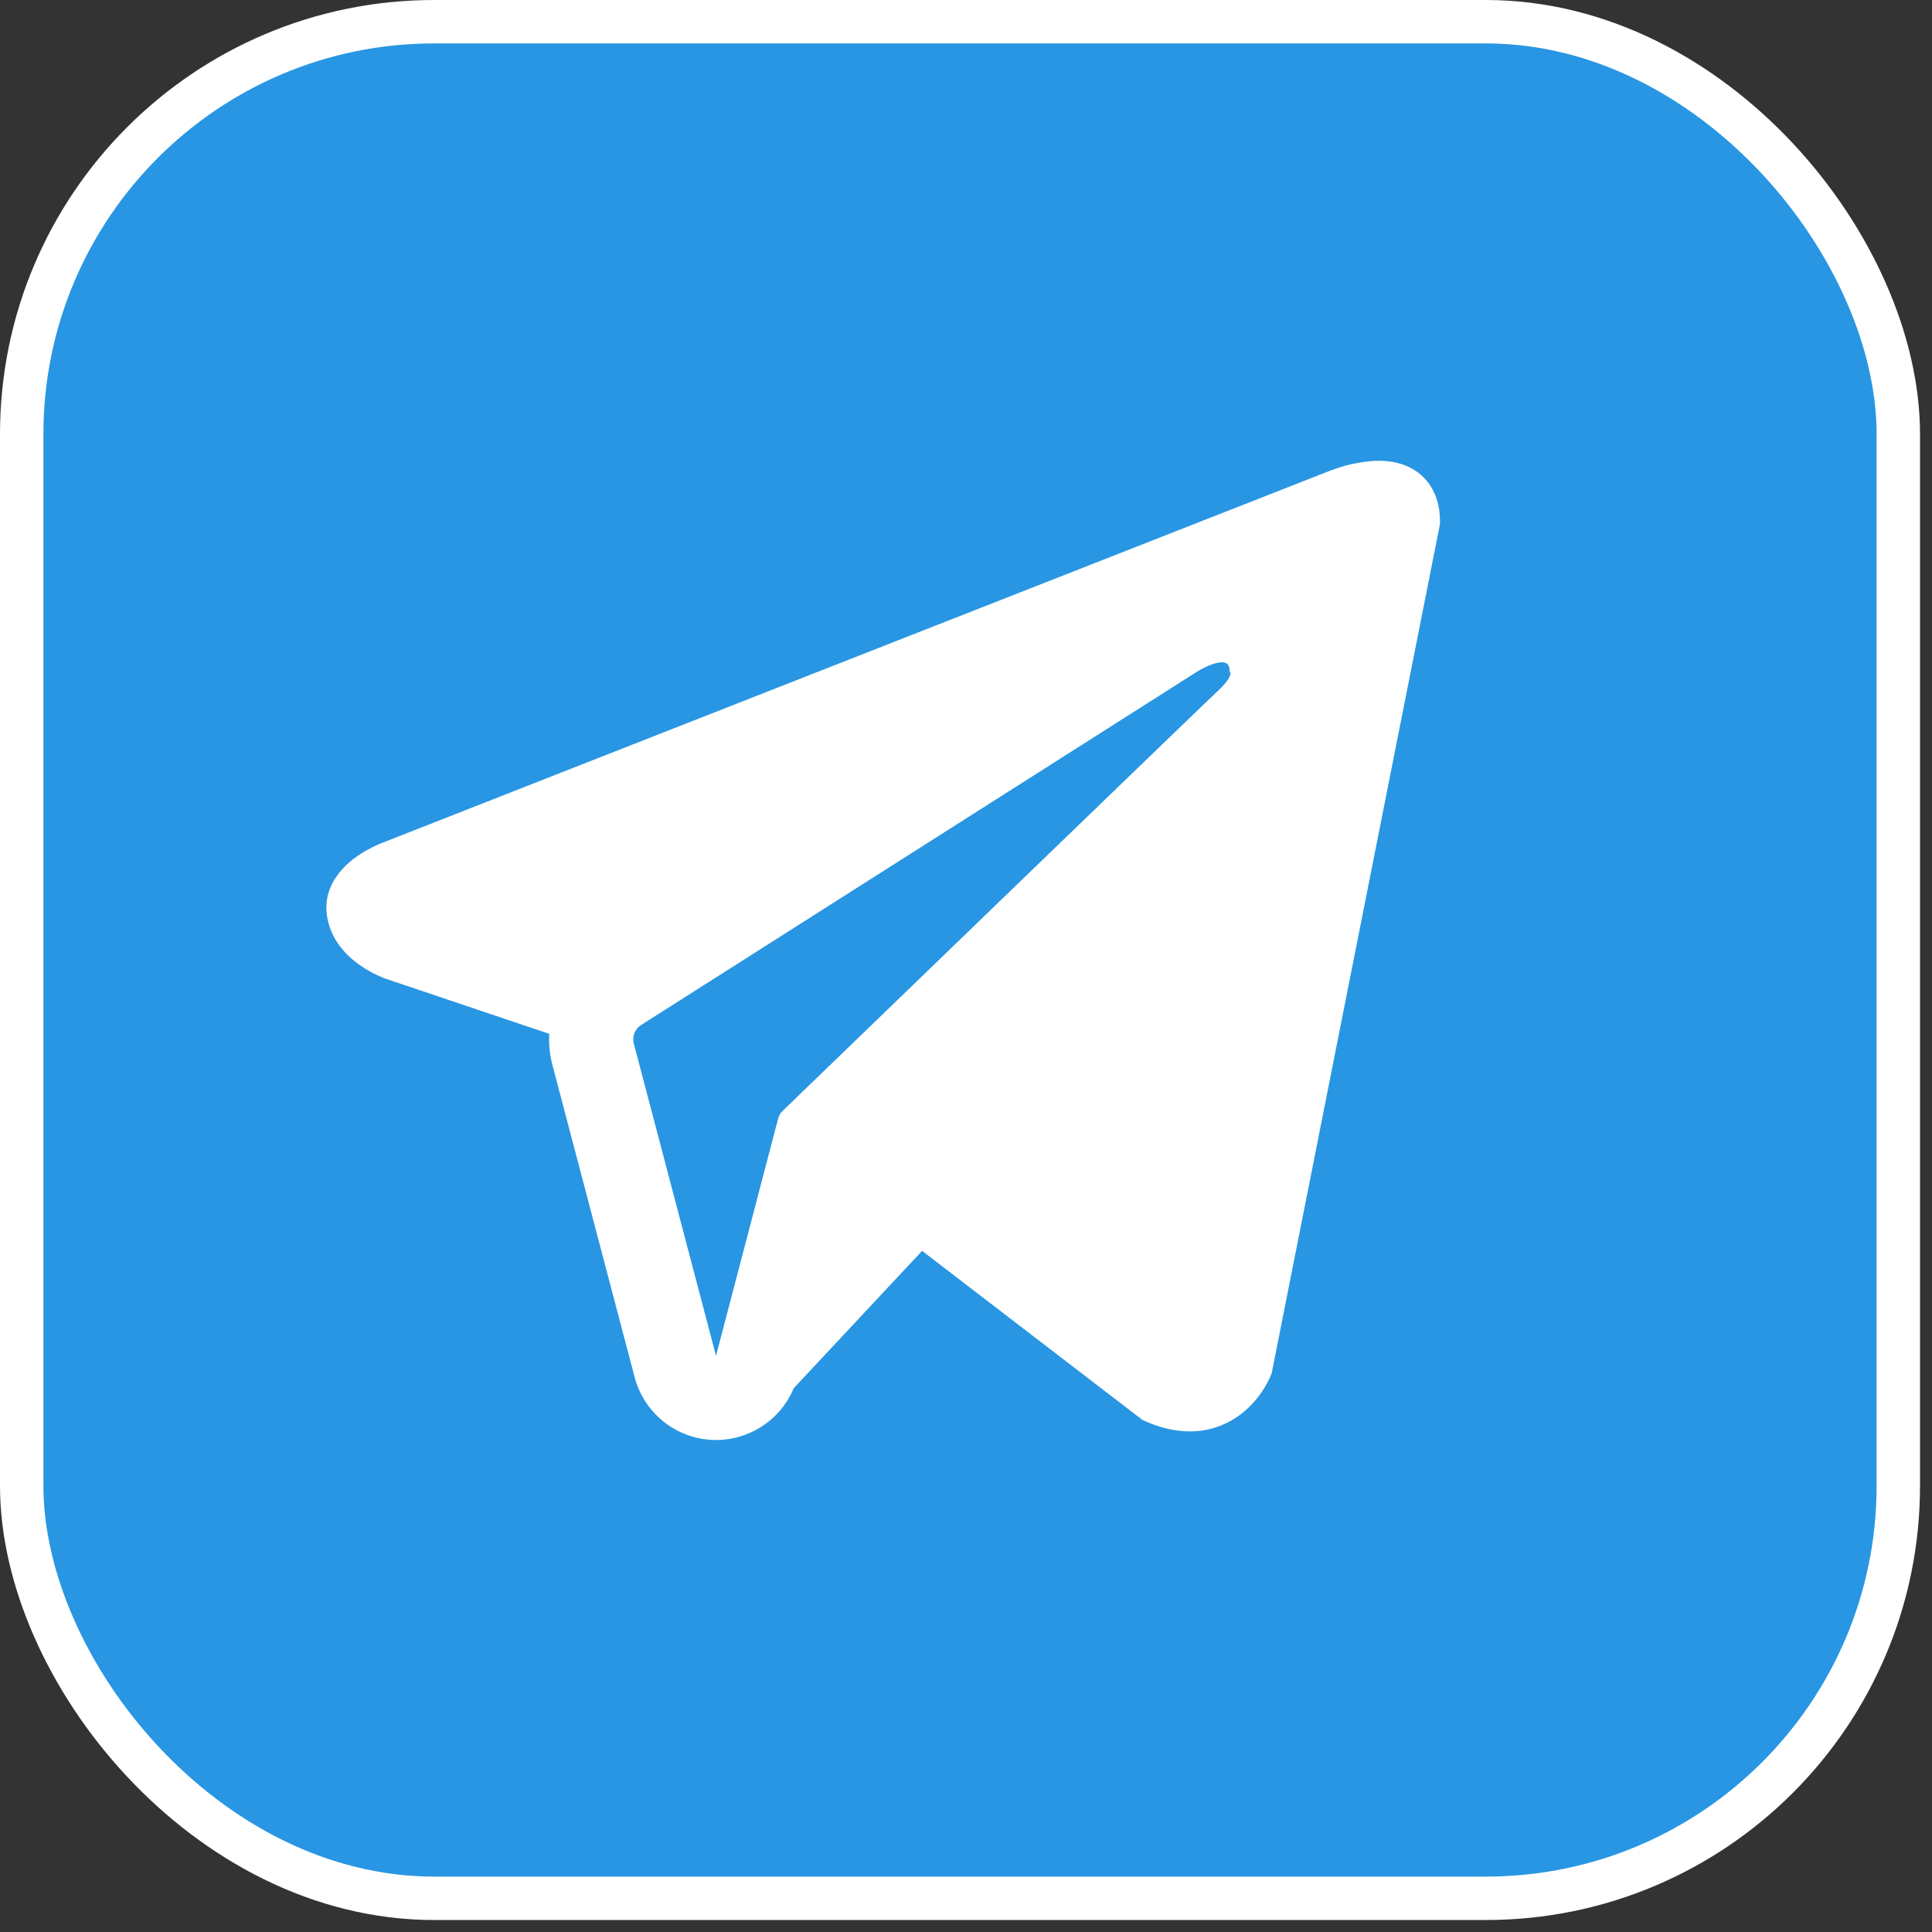
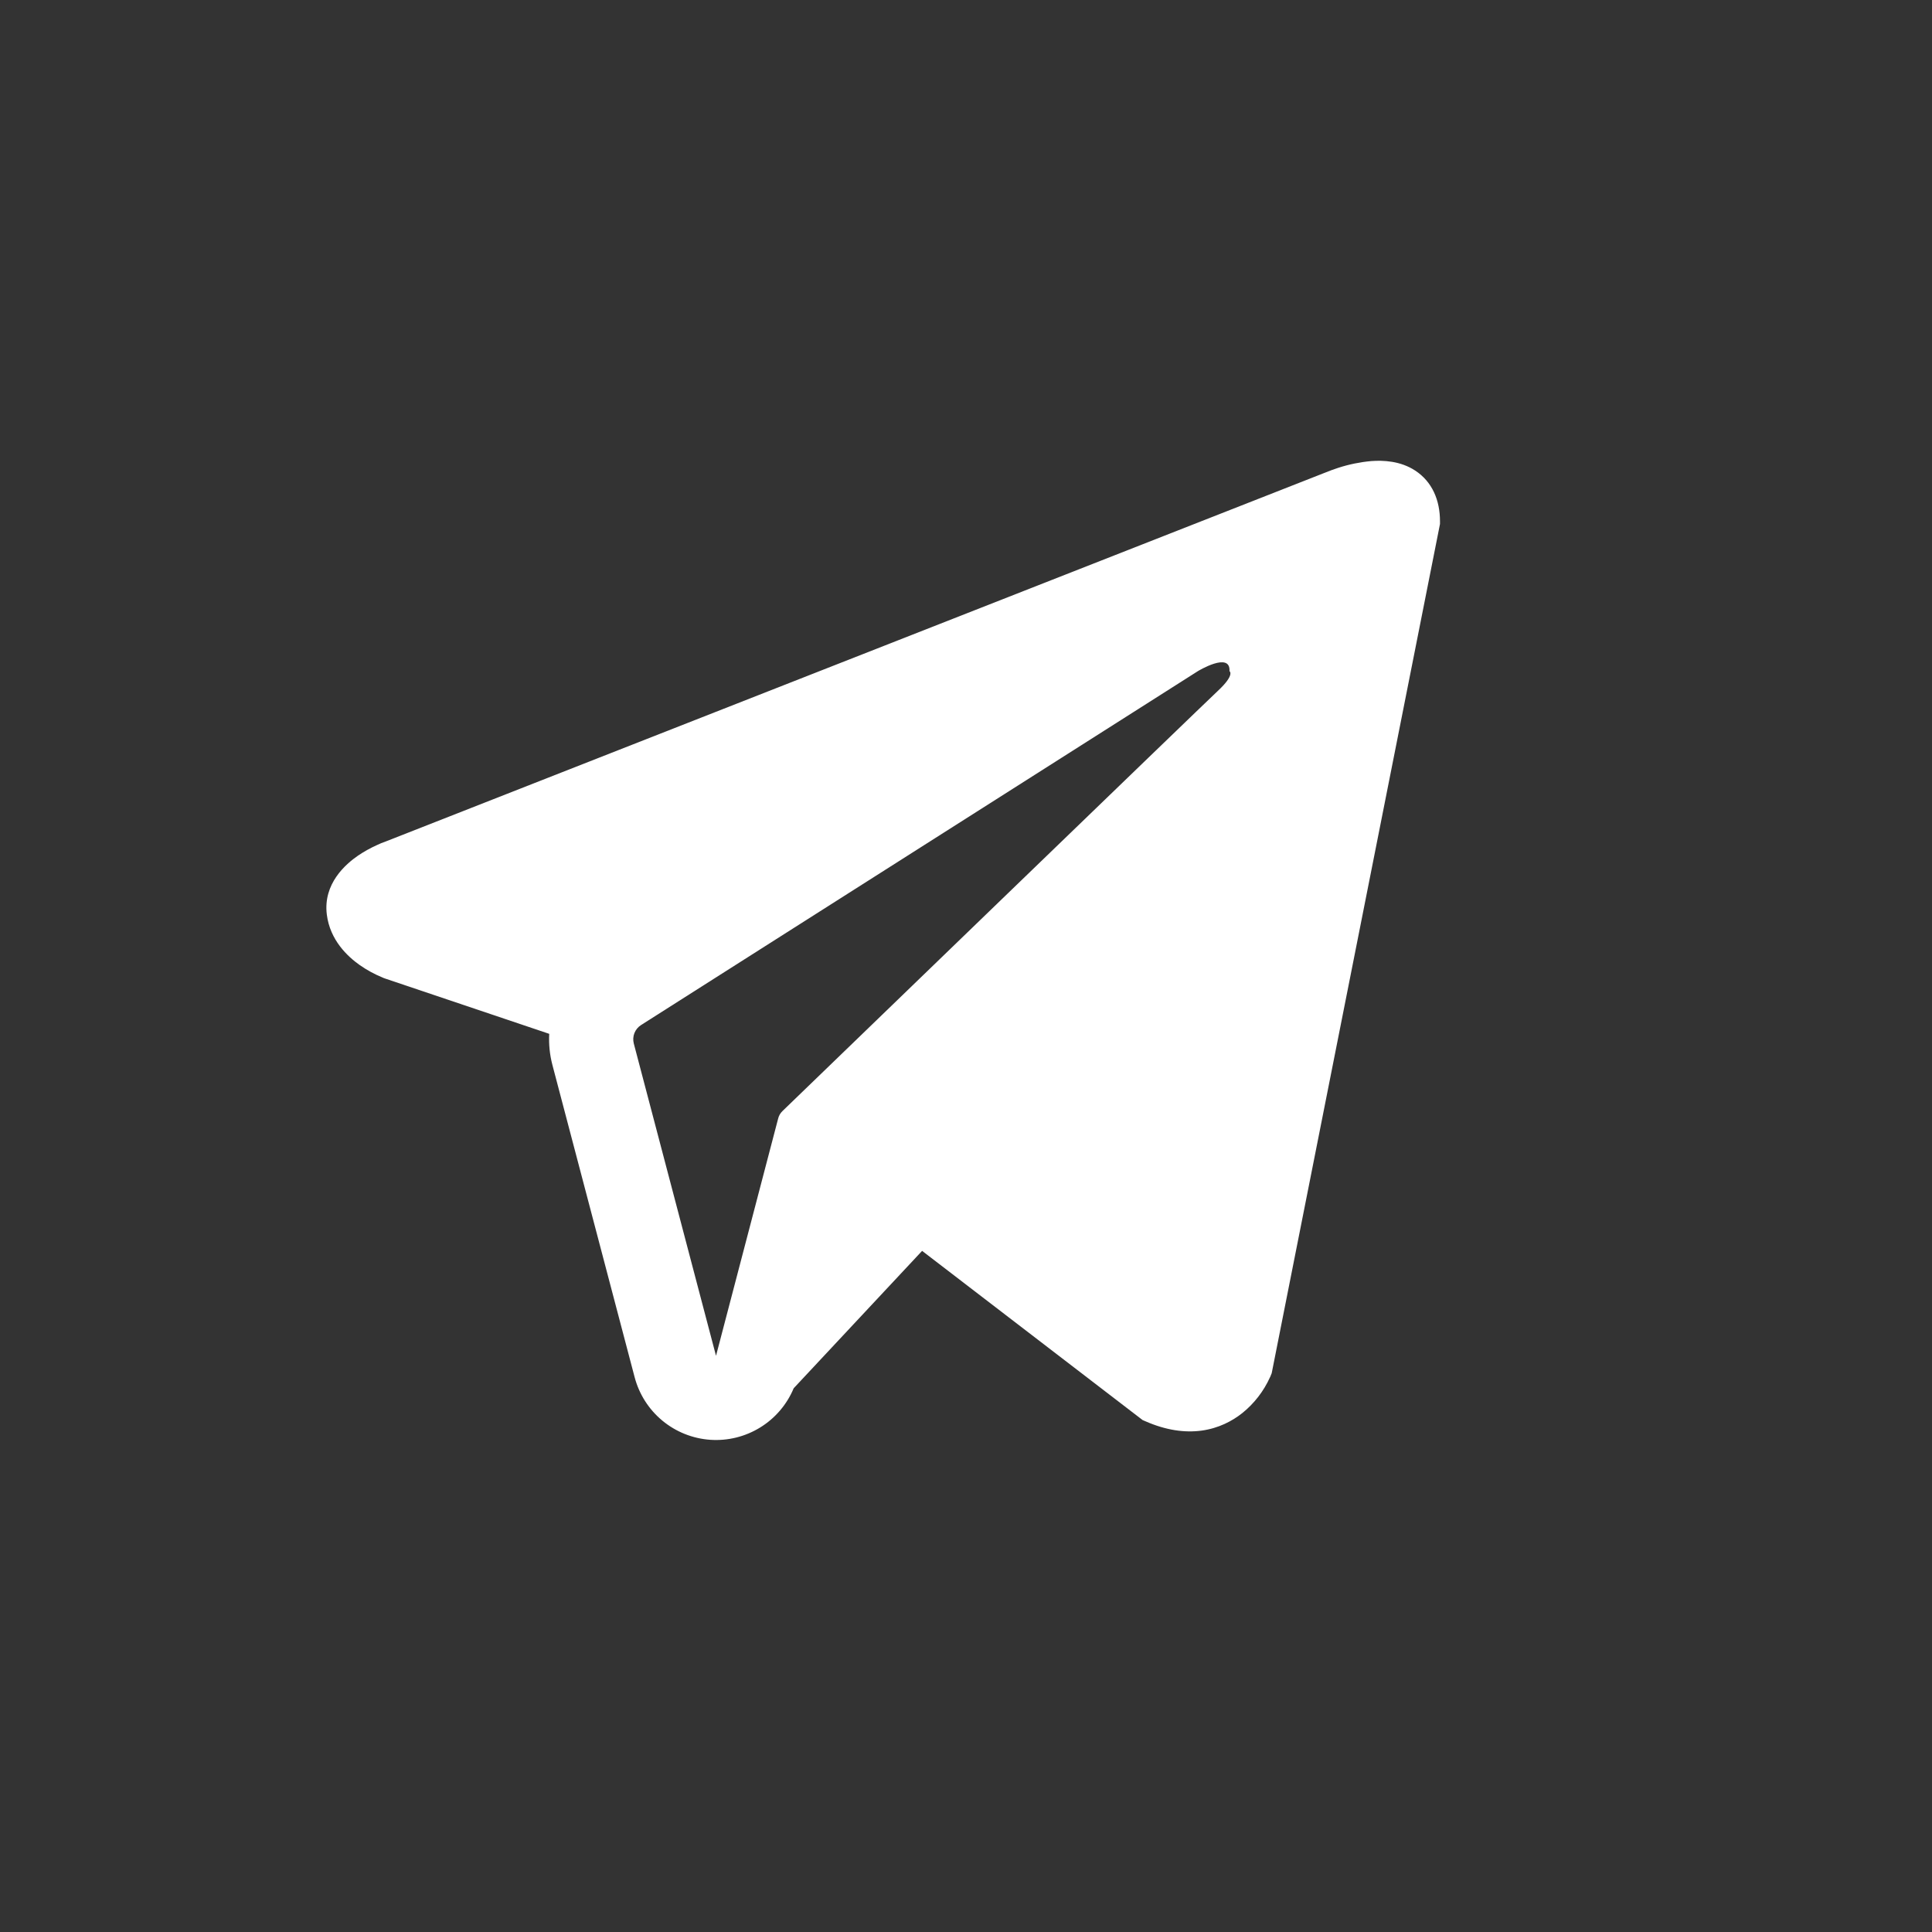
<svg xmlns="http://www.w3.org/2000/svg" width="89" height="89" viewBox="0 0 89 89" fill="none">
  <rect x="0" y="0" width="89" height="89" fill="#333333" stroke="none" />
-   <rect x="1" y="1" width="86.448" height="86.448" rx="19" fill="#2896E3" stroke="white" stroke-width="2" />
  <path fill-rule="evenodd" clip-rule="evenodd" d="M58.535 63.378V63.373L58.582 63.261L66.335 24.138V24.014C66.335 23.038 65.973 22.187 65.192 21.677C64.507 21.23 63.719 21.199 63.166 21.24C62.651 21.287 62.142 21.391 61.651 21.55C61.441 21.618 61.234 21.694 61.03 21.778L60.996 21.791L17.77 38.763L17.757 38.768C17.625 38.813 17.497 38.865 17.372 38.926C17.064 39.064 16.769 39.228 16.49 39.417C15.934 39.8 14.877 40.701 15.055 42.129C15.203 43.314 16.017 44.065 16.568 44.455C16.893 44.683 17.242 44.874 17.61 45.025L17.692 45.061L17.718 45.068L17.736 45.076L25.301 47.625C25.275 48.098 25.322 48.582 25.448 49.061L29.236 63.445C29.443 64.229 29.89 64.929 30.514 65.445C31.139 65.962 31.909 66.27 32.718 66.326C33.526 66.382 34.331 66.183 35.021 65.757C35.711 65.332 36.25 64.7 36.562 63.952L42.478 57.623L52.636 65.417L52.78 65.479C53.703 65.882 54.564 66.009 55.353 65.903C56.141 65.794 56.767 65.463 57.237 65.088C57.782 64.647 58.215 64.084 58.504 63.445L58.525 63.401L58.533 63.386L58.535 63.378ZM29.197 48.073C29.155 47.913 29.165 47.744 29.225 47.591C29.286 47.437 29.394 47.307 29.533 47.219L55.182 30.917C55.182 30.917 56.692 29.999 56.638 30.917C56.638 30.917 56.907 31.078 56.097 31.831C55.332 32.547 37.816 49.472 36.043 51.185C35.944 51.281 35.875 51.403 35.844 51.537L32.984 62.457L29.197 48.073Z" fill="white" />
</svg>